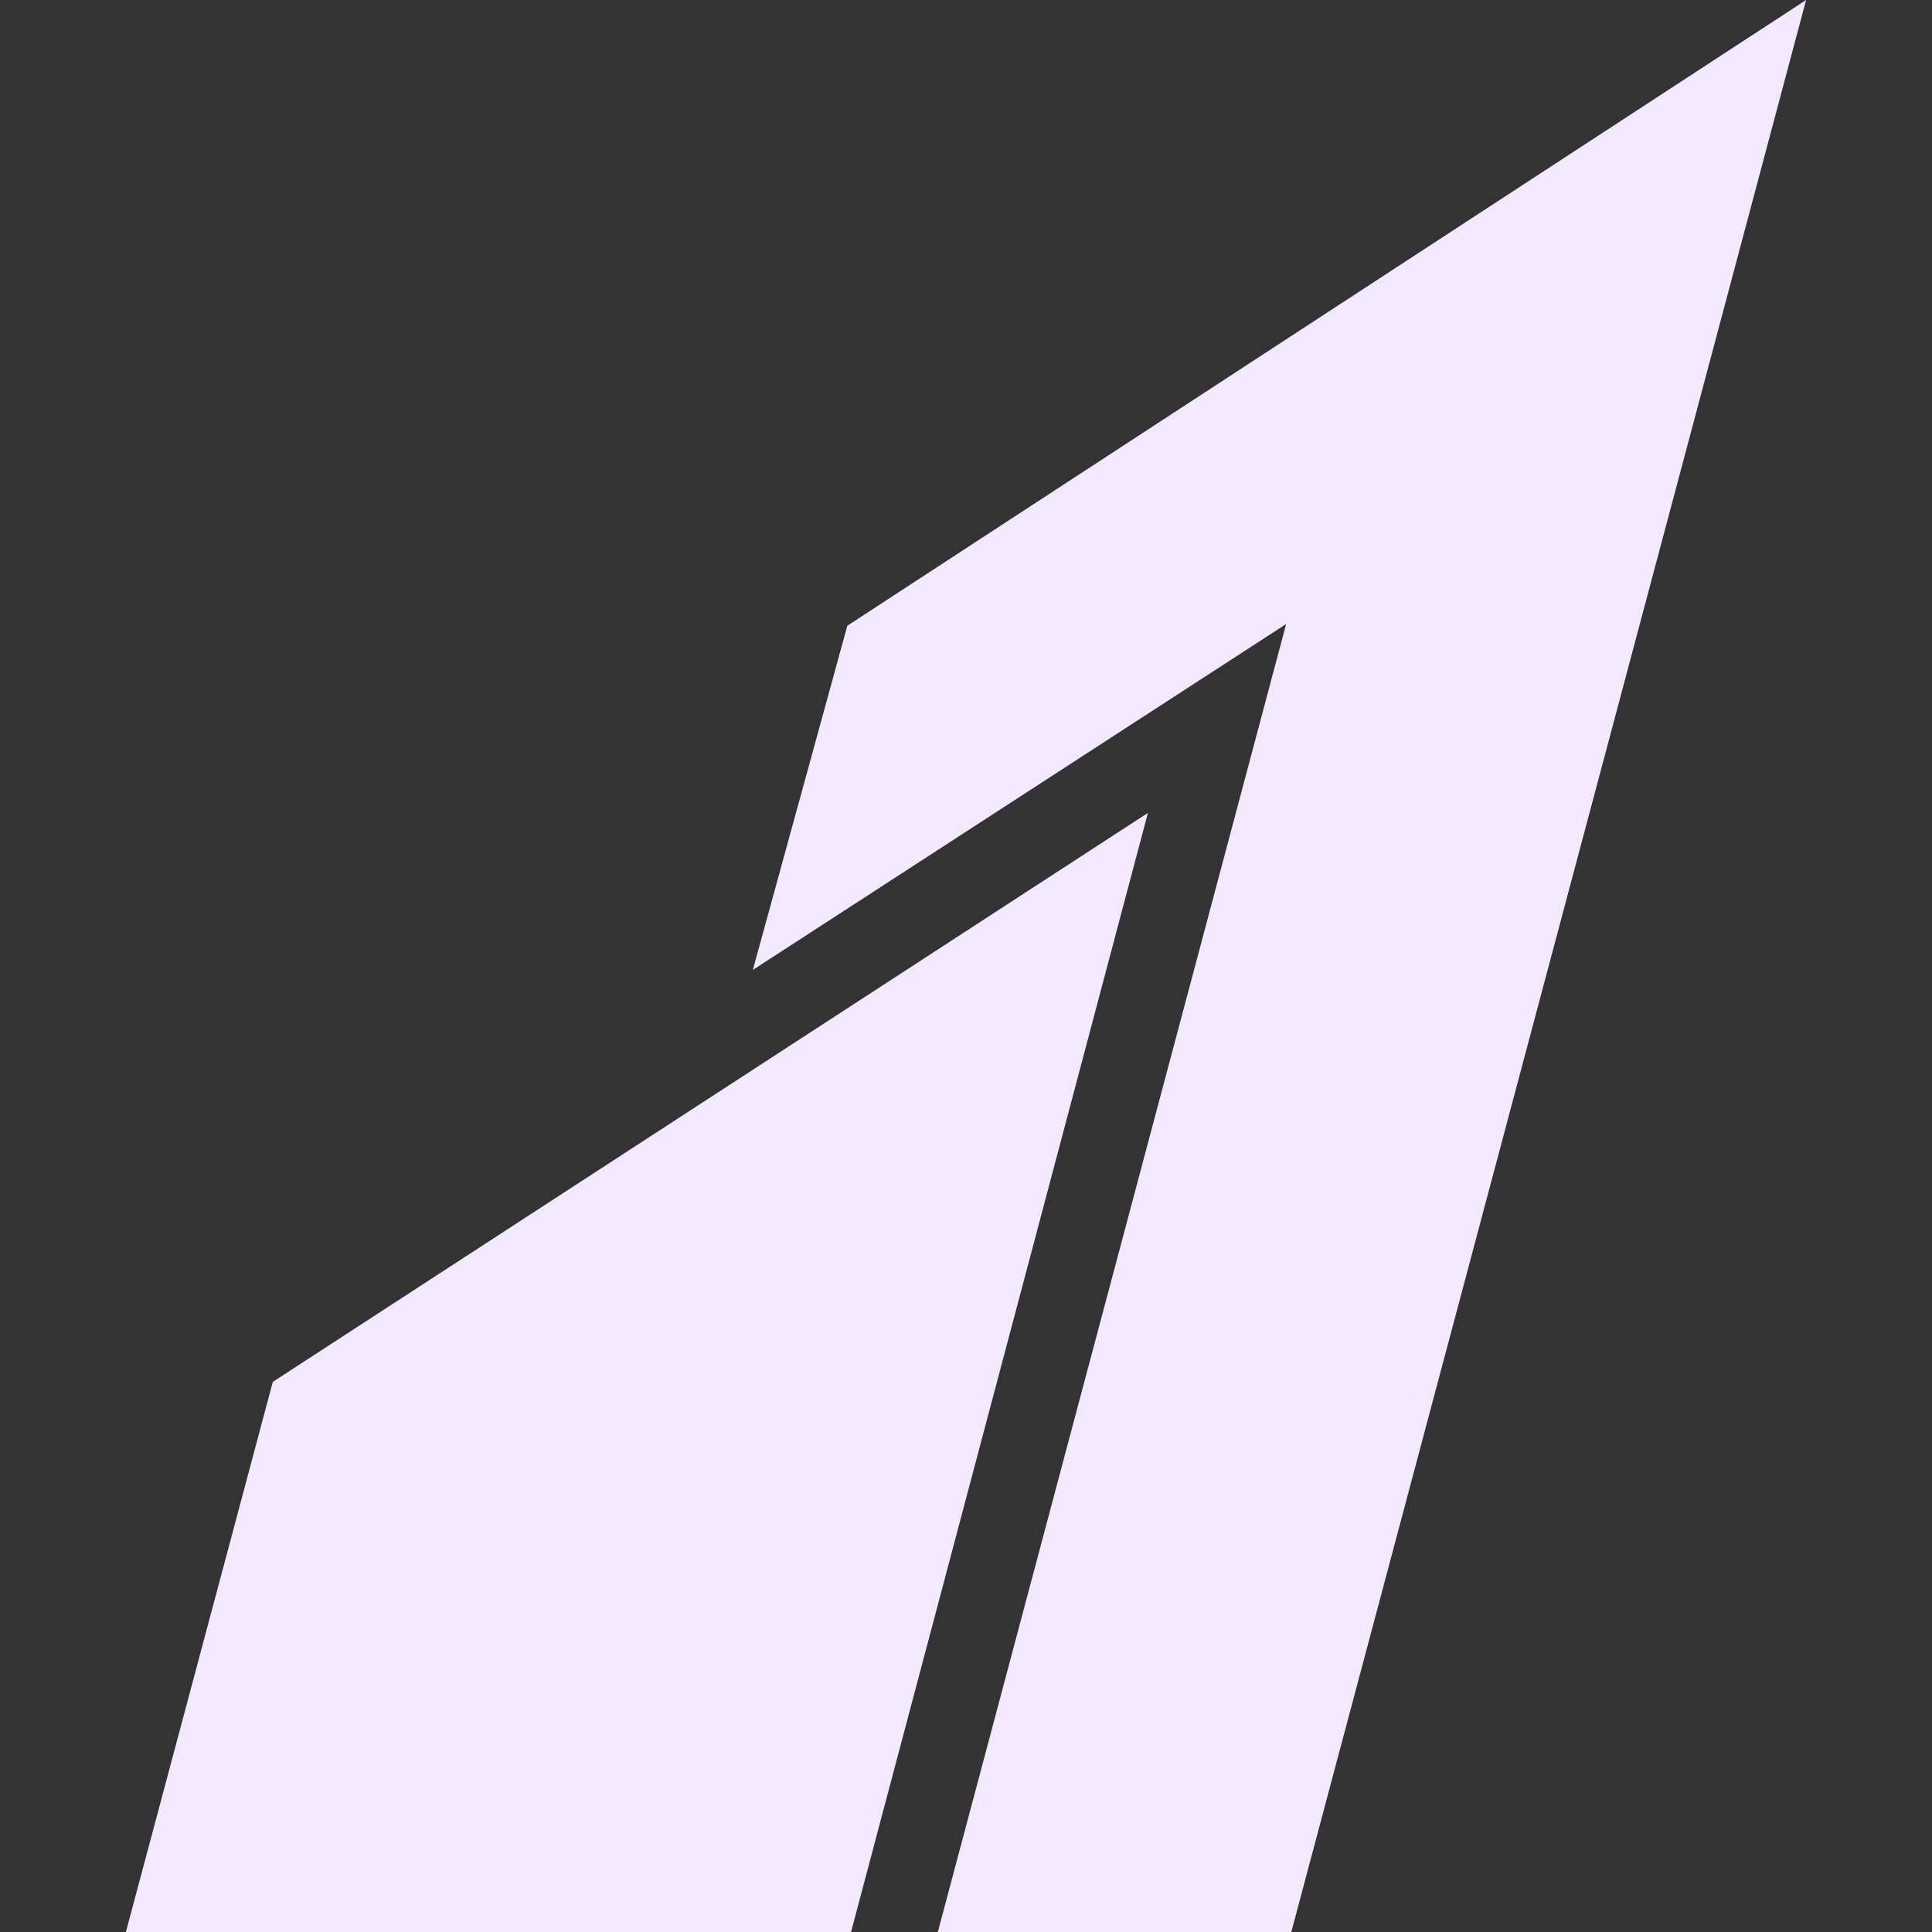
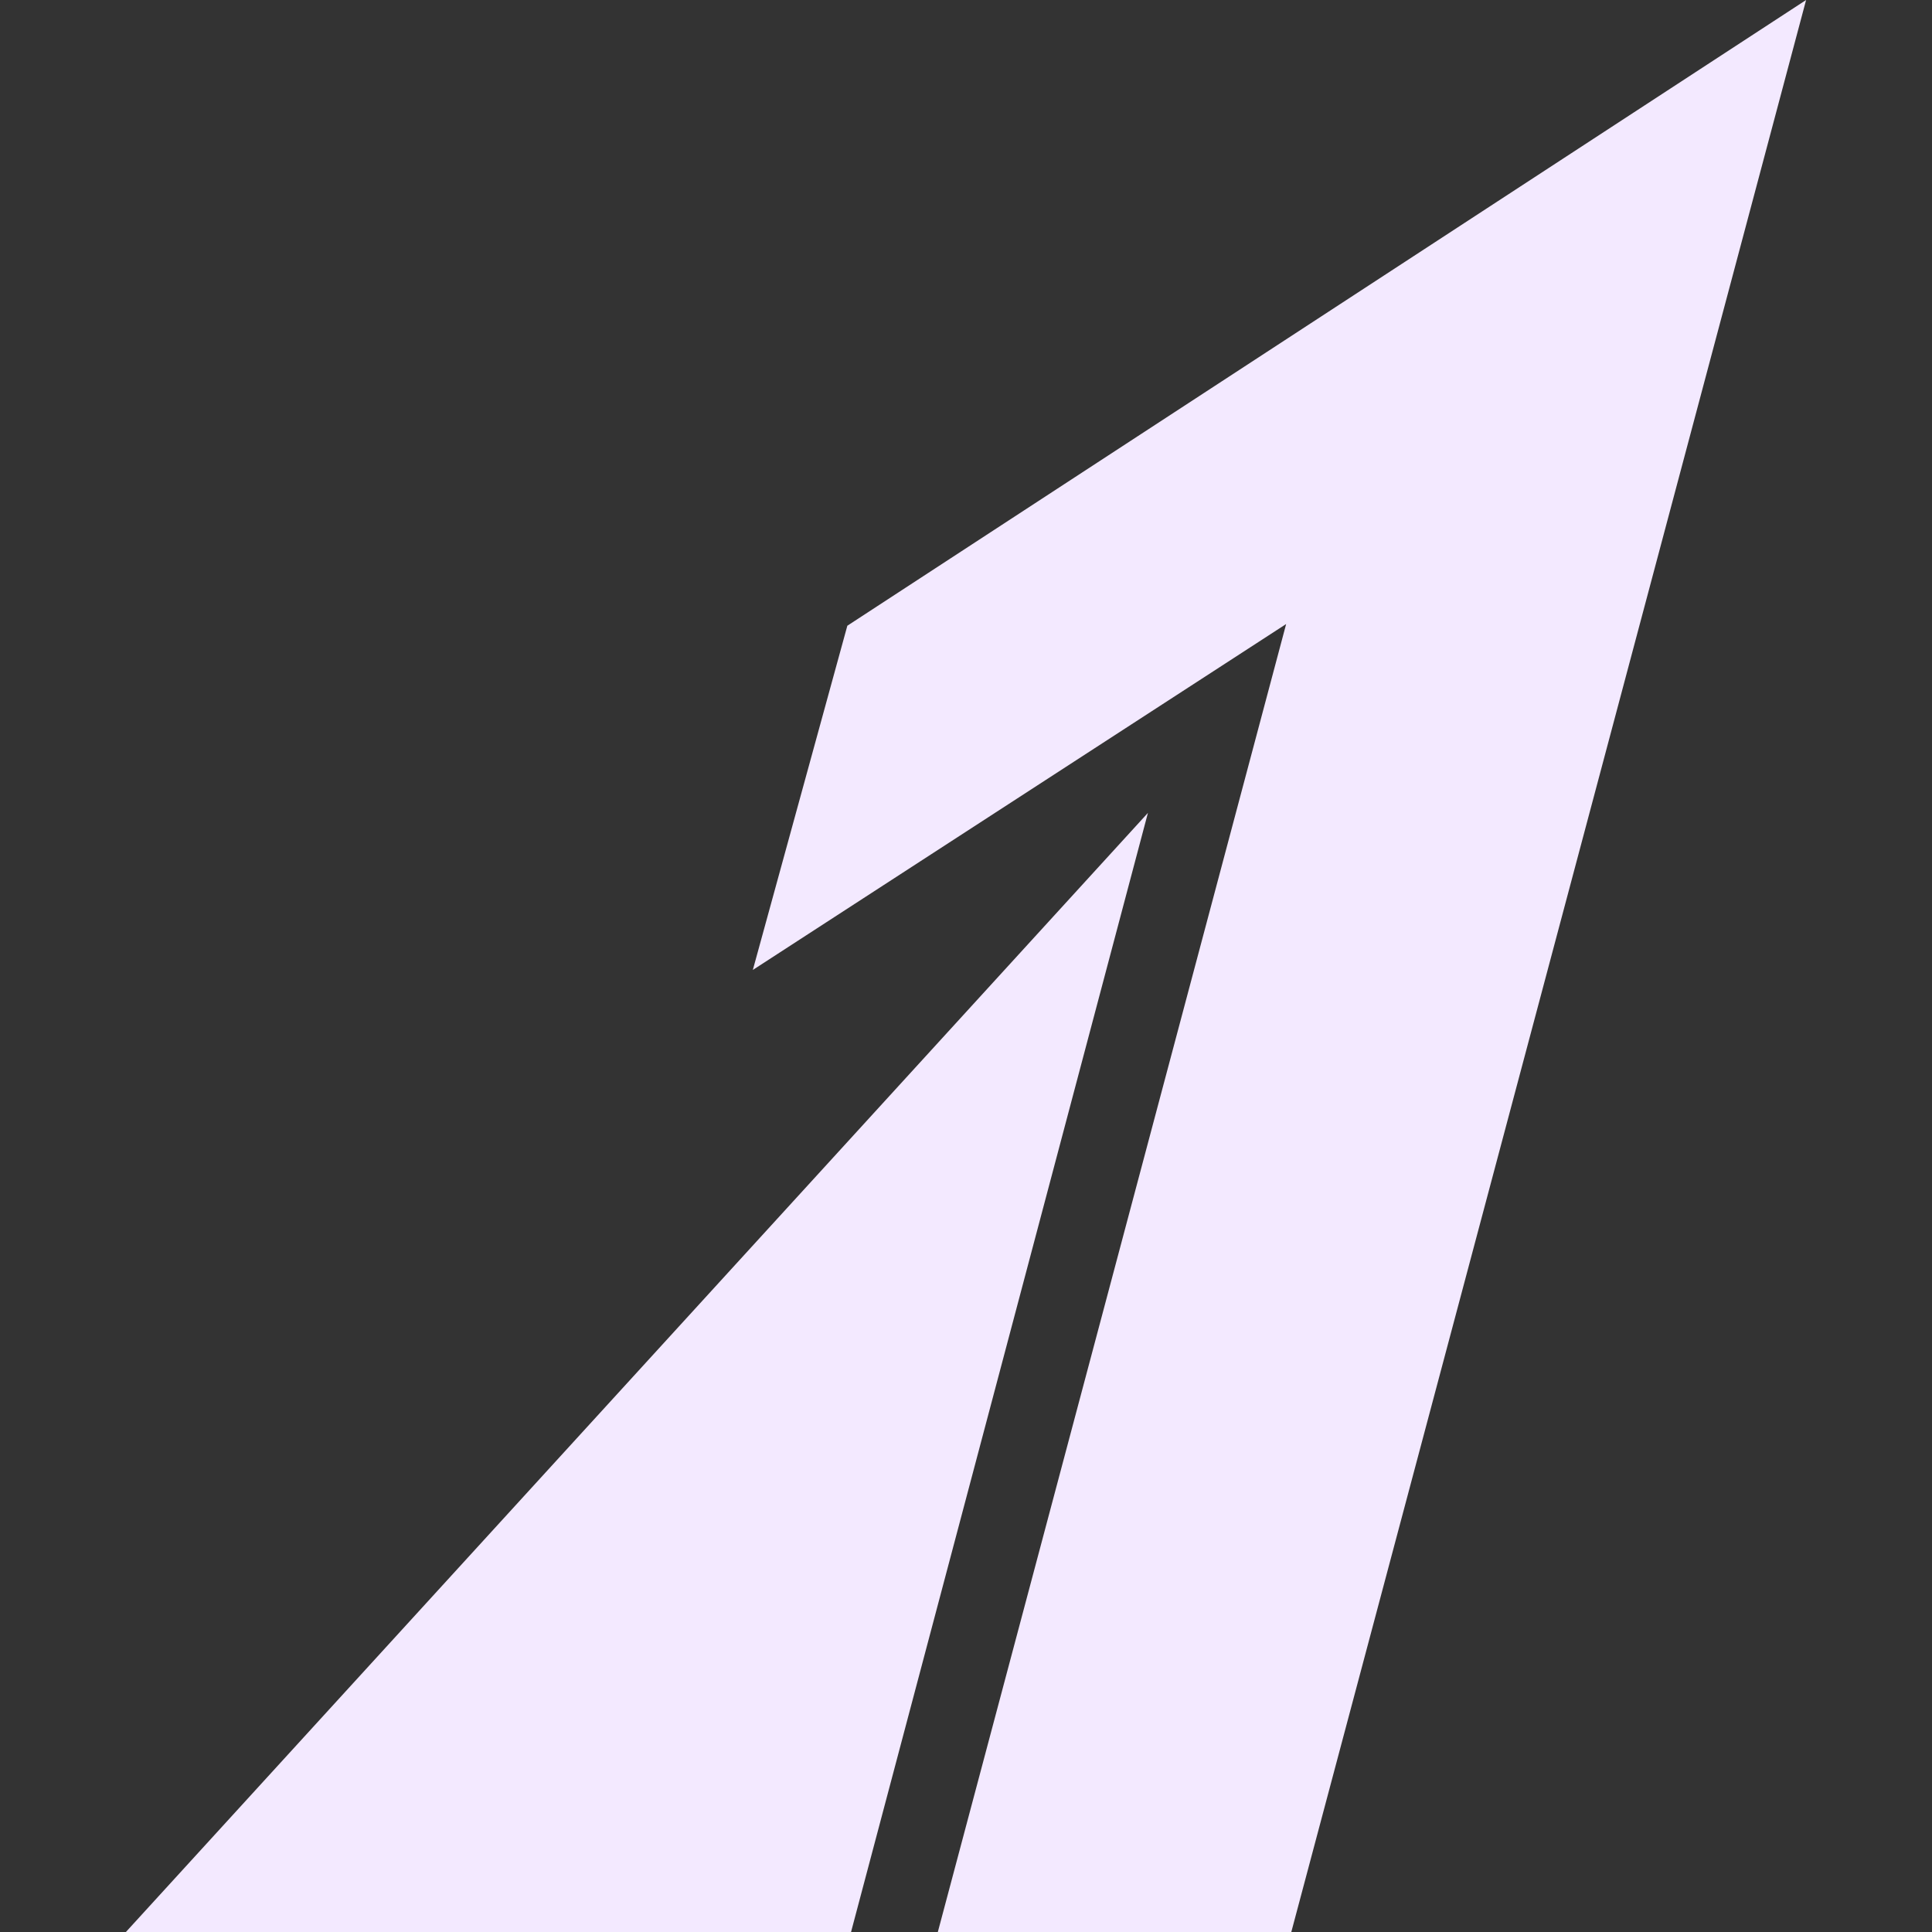
<svg xmlns="http://www.w3.org/2000/svg" width="26" height="26" viewBox="0 0 24 24">
  <rect x="0" y="0" width="24" height="24" fill="#333333" stroke="none" />
-   <path fill="#f3e9ff" d="m22.436 0l-11.91 7.773l-1.174 4.276l6.625-4.297L11.65 24h4.391zM14.26 10.098L3.389 17.166L1.564 24h9.008z" />
+   <path fill="#f3e9ff" d="m22.436 0l-11.91 7.773l-1.174 4.276l6.625-4.297L11.65 24h4.391zM14.26 10.098L1.564 24h9.008z" />
</svg>